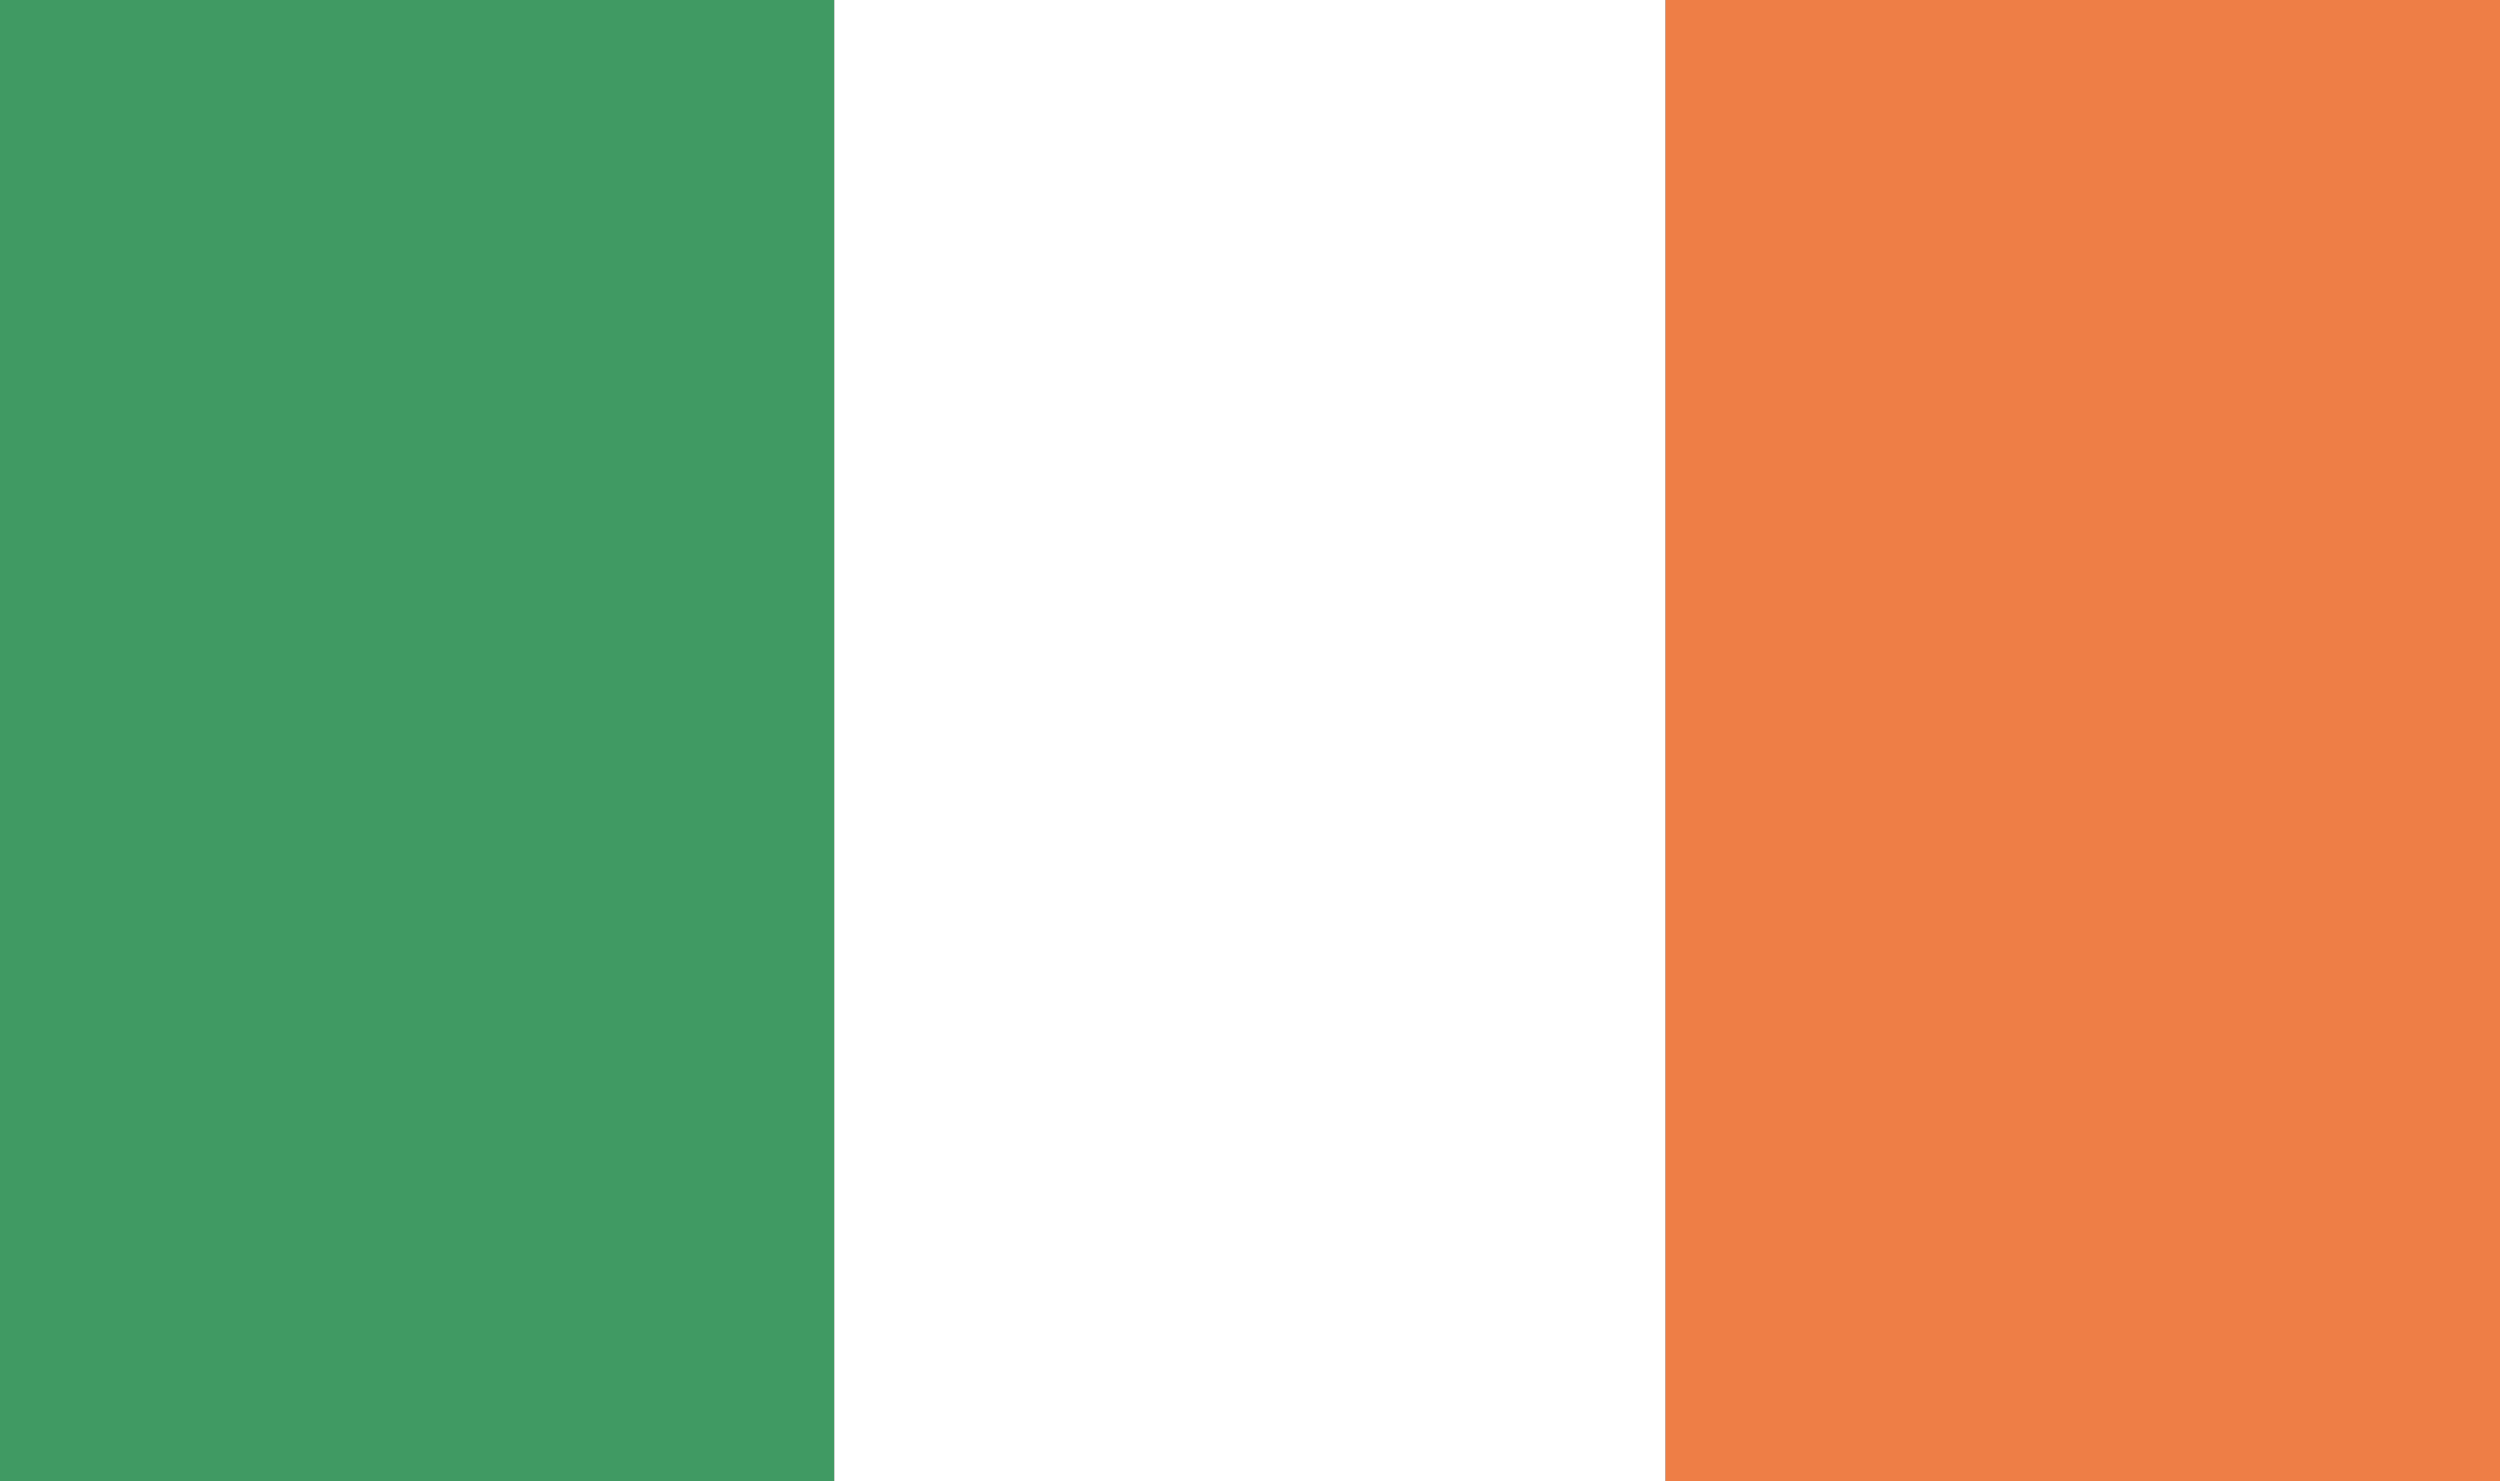
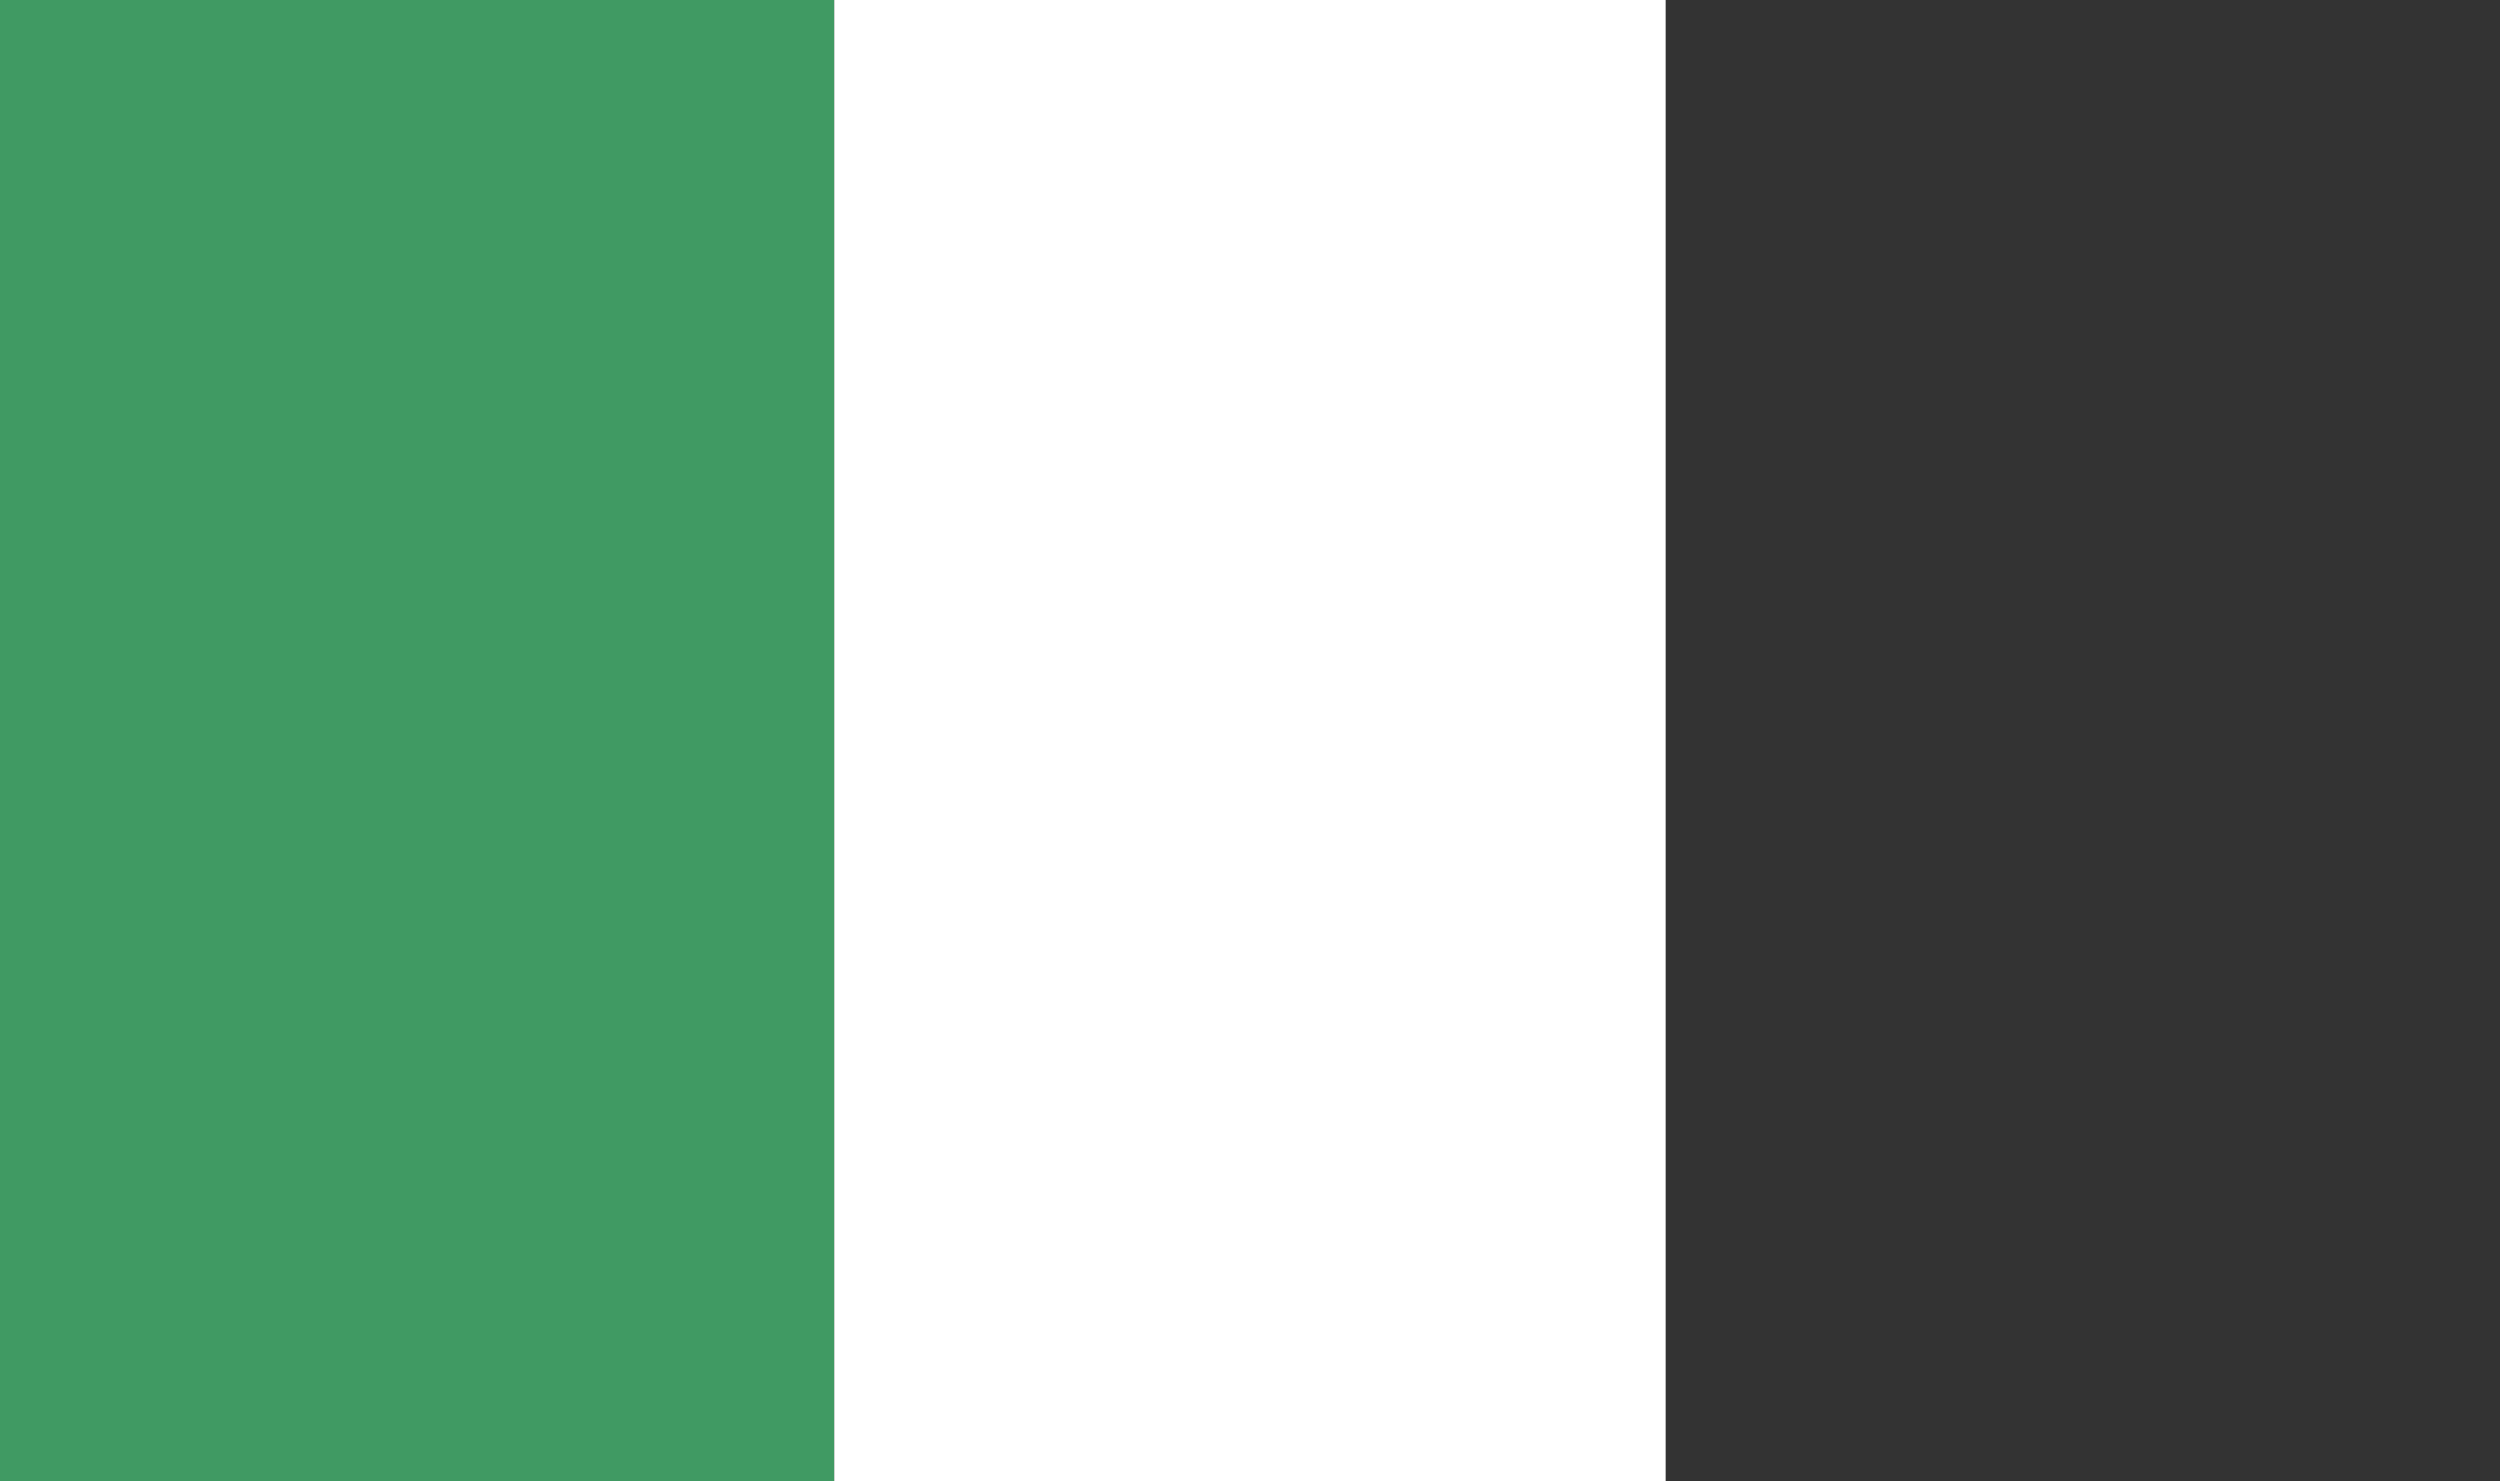
<svg xmlns="http://www.w3.org/2000/svg" width="27" height="16" viewBox="0 0 27 16" fill="none">
  <rect x="0" y="0" width="27" height="16" fill="#333333" stroke="none" />
  <path d="M9.011 0H0V16H9.011V0Z" fill="#409A63" />
  <path d="M17.989 0H9.01V16H17.989V0Z" fill="white" />
-   <path d="M27 0H17.989V16H27V0Z" fill="#EE7E46" />
</svg>